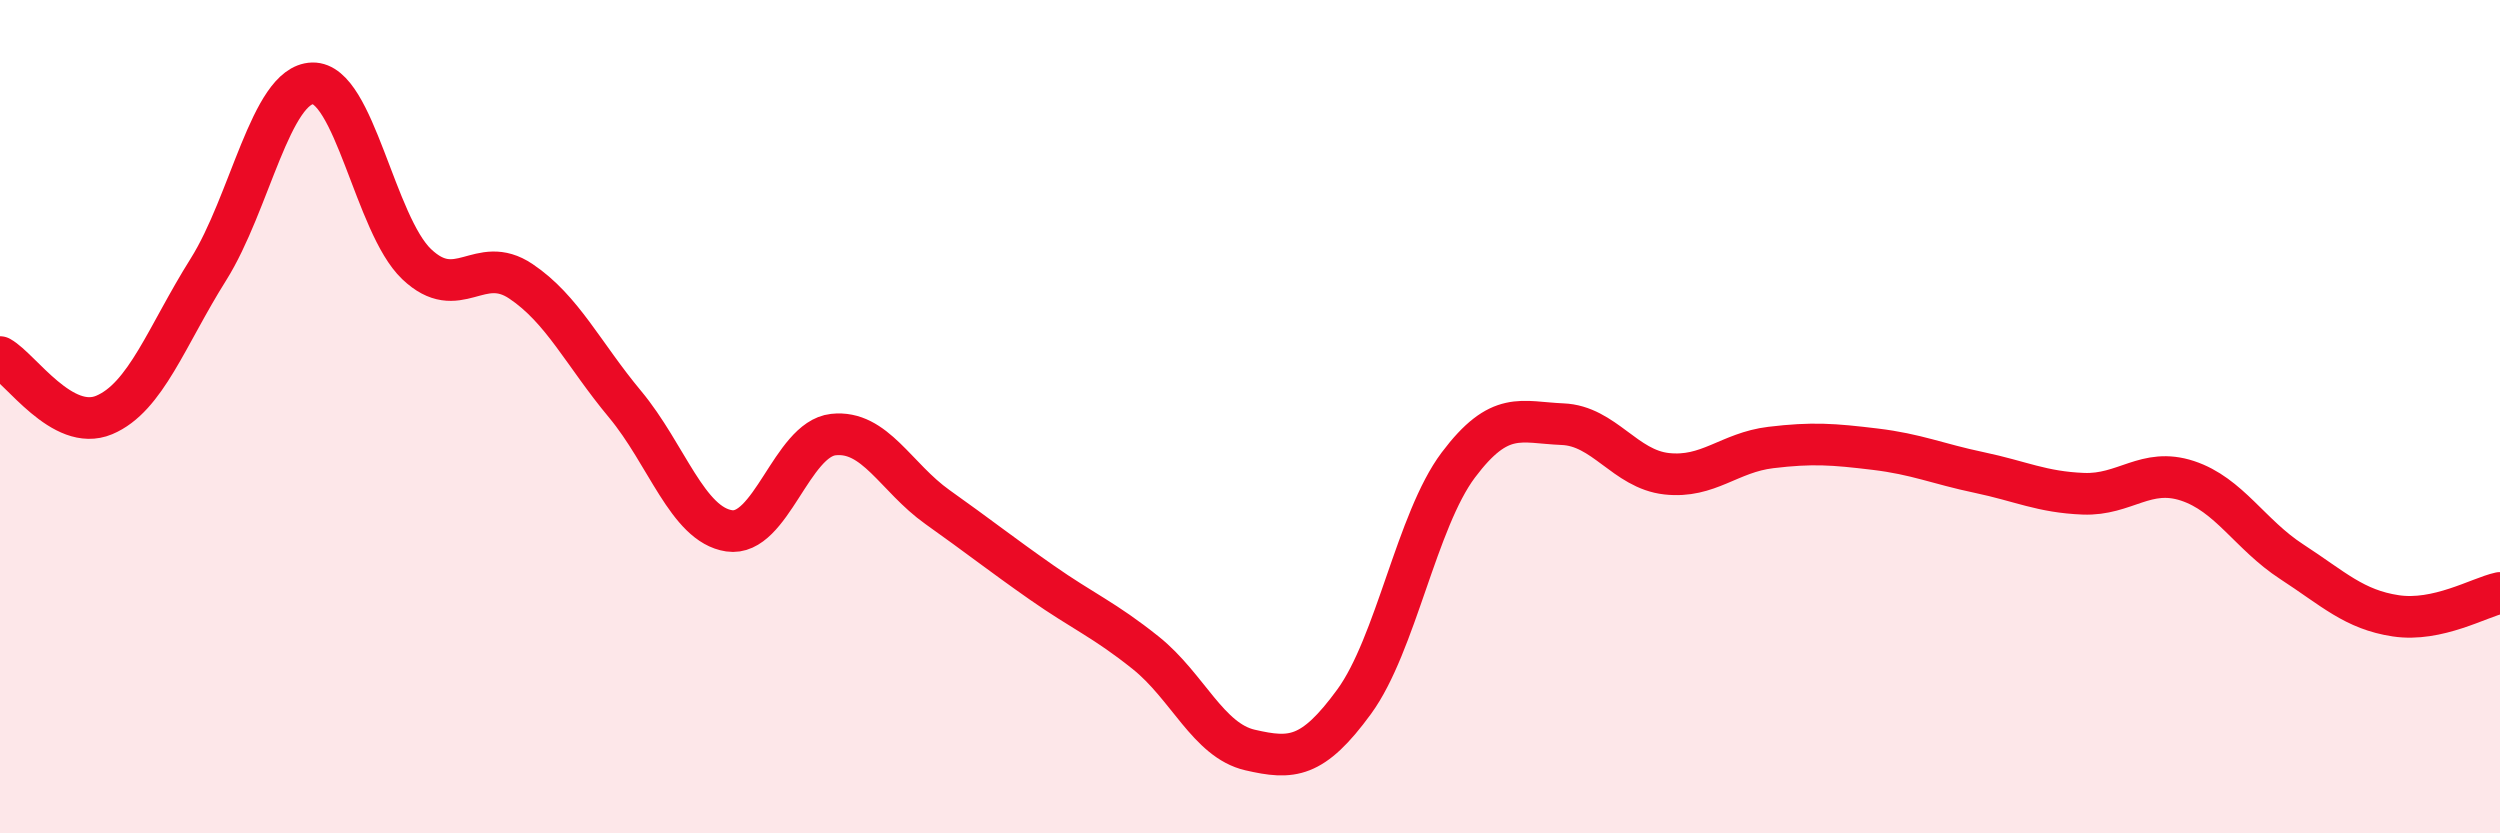
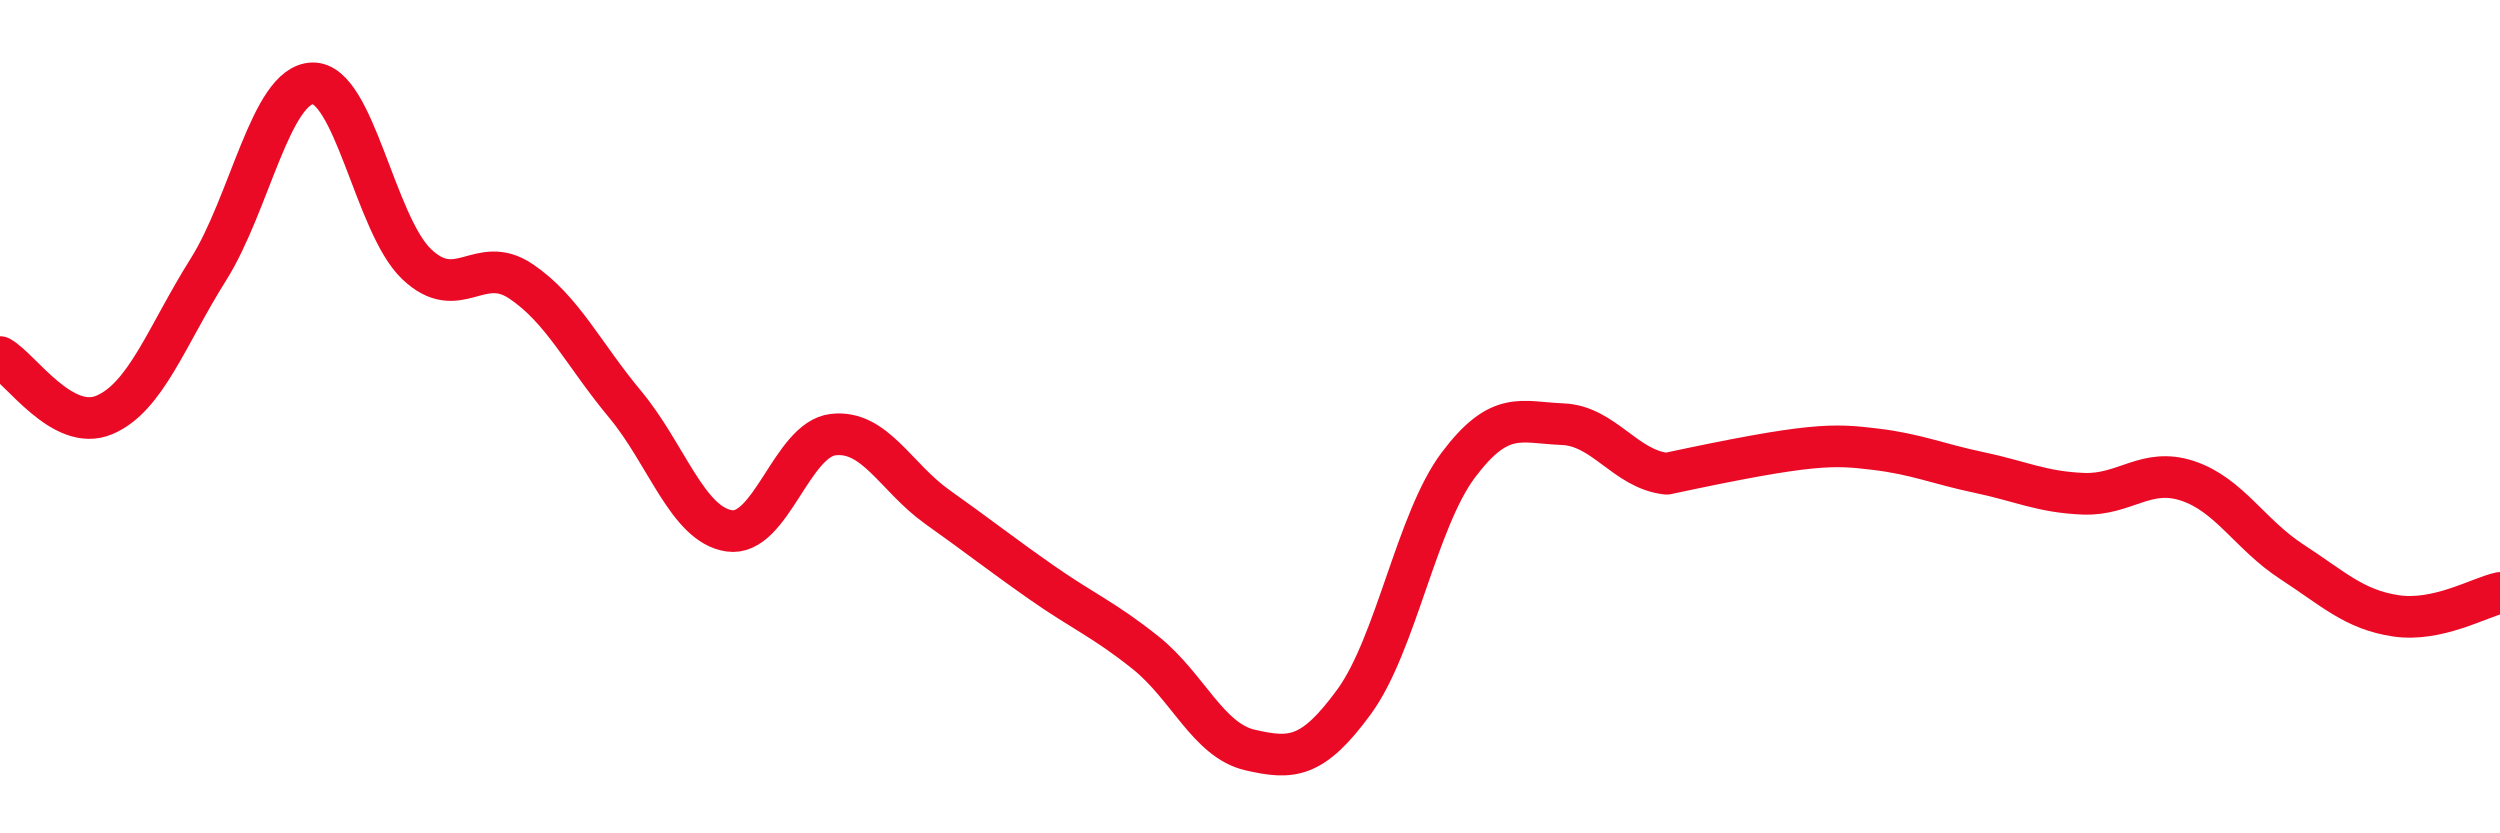
<svg xmlns="http://www.w3.org/2000/svg" width="60" height="20" viewBox="0 0 60 20">
-   <path d="M 0,8.57 C 0.5,8.85 1.5,10.38 2.5,9.96 C 3.5,9.54 4,8.06 5,6.47 C 6,4.88 6.5,2.03 7.5,2 C 8.5,1.97 9,5.39 10,6.34 C 11,7.29 11.5,6.08 12.5,6.75 C 13.5,7.42 14,8.5 15,9.7 C 16,10.9 16.5,12.59 17.5,12.74 C 18.5,12.89 19,10.54 20,10.43 C 21,10.32 21.5,11.46 22.5,12.17 C 23.5,12.88 24,13.28 25,13.98 C 26,14.68 26.5,14.87 27.5,15.67 C 28.5,16.47 29,17.77 30,18 C 31,18.23 31.5,18.21 32.5,16.84 C 33.5,15.47 34,12.49 35,11.16 C 36,9.83 36.5,10.14 37.5,10.18 C 38.5,10.22 39,11.26 40,11.37 C 41,11.48 41.5,10.86 42.5,10.74 C 43.5,10.62 44,10.66 45,10.78 C 46,10.9 46.5,11.13 47.5,11.34 C 48.5,11.55 49,11.81 50,11.85 C 51,11.89 51.5,11.21 52.5,11.54 C 53.5,11.87 54,12.83 55,13.48 C 56,14.13 56.5,14.63 57.5,14.78 C 58.5,14.93 59.5,14.34 60,14.23L60 20L0 20Z" fill="#EB0A25" opacity="0.1" stroke-linecap="round" stroke-linejoin="round" />
-   <path d="M 0,8.57 C 0.5,8.85 1.5,10.38 2.5,9.96 C 3.5,9.54 4,8.06 5,6.47 C 6,4.88 6.5,2.03 7.5,2 C 8.5,1.97 9,5.39 10,6.34 C 11,7.29 11.5,6.08 12.5,6.75 C 13.5,7.42 14,8.5 15,9.7 C 16,10.9 16.5,12.59 17.5,12.74 C 18.5,12.89 19,10.54 20,10.43 C 21,10.32 21.5,11.46 22.5,12.17 C 23.5,12.88 24,13.28 25,13.98 C 26,14.68 26.5,14.87 27.5,15.67 C 28.5,16.47 29,17.77 30,18 C 31,18.23 31.5,18.21 32.5,16.84 C 33.5,15.47 34,12.49 35,11.16 C 36,9.83 36.5,10.14 37.5,10.18 C 38.5,10.22 39,11.26 40,11.37 C 41,11.48 41.5,10.86 42.5,10.74 C 43.5,10.62 44,10.66 45,10.78 C 46,10.9 46.5,11.13 47.5,11.34 C 48.5,11.55 49,11.81 50,11.85 C 51,11.89 51.5,11.21 52.5,11.54 C 53.5,11.87 54,12.83 55,13.48 C 56,14.13 56.5,14.63 57.5,14.78 C 58.5,14.93 59.5,14.34 60,14.23" stroke="#EB0A25" stroke-width="1" fill="none" stroke-linecap="round" stroke-linejoin="round" />
+   <path d="M 0,8.57 C 0.5,8.85 1.5,10.38 2.5,9.96 C 3.5,9.54 4,8.06 5,6.47 C 6,4.88 6.5,2.03 7.5,2 C 8.5,1.97 9,5.39 10,6.34 C 11,7.29 11.5,6.08 12.5,6.75 C 13.5,7.42 14,8.5 15,9.7 C 16,10.9 16.5,12.59 17.5,12.74 C 18.5,12.89 19,10.54 20,10.43 C 21,10.32 21.5,11.46 22.5,12.17 C 23.5,12.88 24,13.28 25,13.98 C 26,14.68 26.5,14.87 27.5,15.67 C 28.5,16.47 29,17.77 30,18 C 31,18.23 31.5,18.21 32.5,16.84 C 33.5,15.47 34,12.49 35,11.16 C 36,9.83 36.5,10.14 37.5,10.18 C 38.5,10.22 39,11.26 40,11.37 C 43.5,10.62 44,10.66 45,10.78 C 46,10.9 46.5,11.13 47.5,11.34 C 48.5,11.55 49,11.81 50,11.85 C 51,11.89 51.5,11.21 52.5,11.54 C 53.5,11.87 54,12.83 55,13.48 C 56,14.13 56.5,14.63 57.5,14.78 C 58.5,14.93 59.5,14.34 60,14.23" stroke="#EB0A25" stroke-width="1" fill="none" stroke-linecap="round" stroke-linejoin="round" />
</svg>